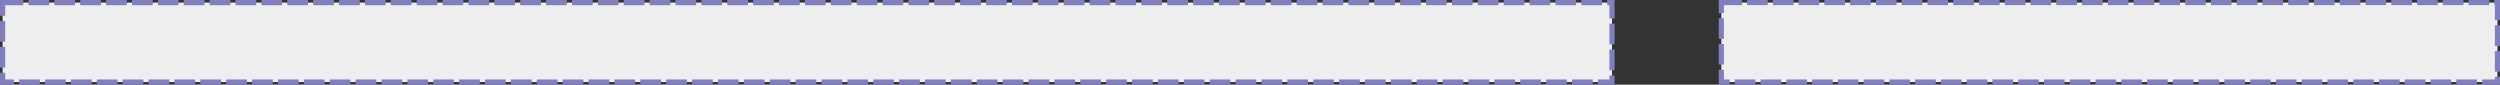
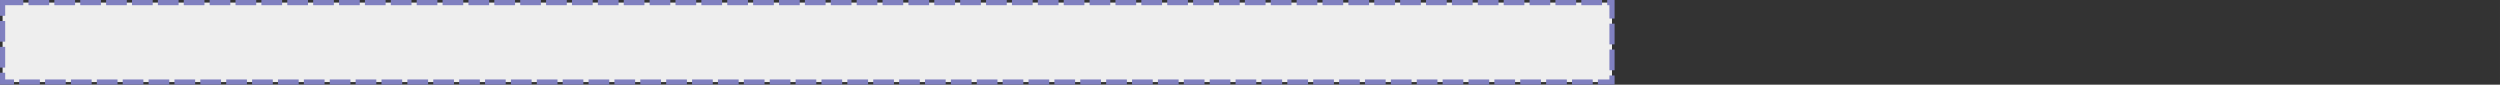
<svg xmlns="http://www.w3.org/2000/svg" xmlns:ns1="http://www.inkscape.org/namespaces/inkscape" xmlns:ns2="http://sodipodi.sourceforge.net/DTD/sodipodi-0.dtd" width="1920" height="65" viewBox="0 0 508 17.198" version="1.1" id="svg1" ns1:version="1.3.2 (091e20e, 2023-11-25, custom)" ns2:docname="8-4-0-0.svg" ns1:export-filename="8-4-0-0.png" ns1:export-xdpi="96" ns1:export-ydpi="96">
  <rect x="0" y="0" width="508" height="17.198" fill="#333333" stroke="none" />
  <ns2:namedview id="namedview1" pagecolor="#ffffff" bordercolor="#666666" borderopacity="1.0" ns1:showpageshadow="2" ns1:pageopacity="0.0" ns1:pagecheckerboard="0" ns1:deskcolor="#d1d1d1" ns1:document-units="px" ns1:zoom="1.4142135" ns1:cx="1669.8327" ns1:cy="43.487069" ns1:window-width="1920" ns1:window-height="1027" ns1:window-x="-8" ns1:window-y="-8" ns1:window-maximized="1" ns1:current-layer="layer1" showgrid="false" />
  <defs id="defs1" />
  <g ns1:label="Layer 1" ns1:groupmode="layer" id="layer1">
    <rect style="mix-blend-mode:normal;fill:#eeeeee;fill-opacity:1;fill-rule:nonzero;stroke:#8080c0;stroke-width:1.052;stroke-linejoin:miter;stroke-dasharray:4.207, 1.052;stroke-dashoffset:0;stroke-opacity:1;paint-order:markers fill stroke" id="rect1" width="327.032" height="16.146" x="0.526" y="0.526" ns1:export-filename="12-0-0-0.png" ns1:export-xdpi="96" ns1:export-ydpi="96" />
-     <rect style="mix-blend-mode:normal;fill:#eeeeee;fill-opacity:1;fill-rule:nonzero;stroke:#8080c0;stroke-width:1.047;stroke-linejoin:miter;stroke-dasharray:4.189, 1.047;stroke-dashoffset:0;stroke-opacity:1;paint-order:markers fill stroke" id="rect1-8" width="157.703" height="16.151" x="349.774" y="0.524" ns1:export-filename="12-0-0-0.png" ns1:export-xdpi="96" ns1:export-ydpi="96" />
  </g>
</svg>